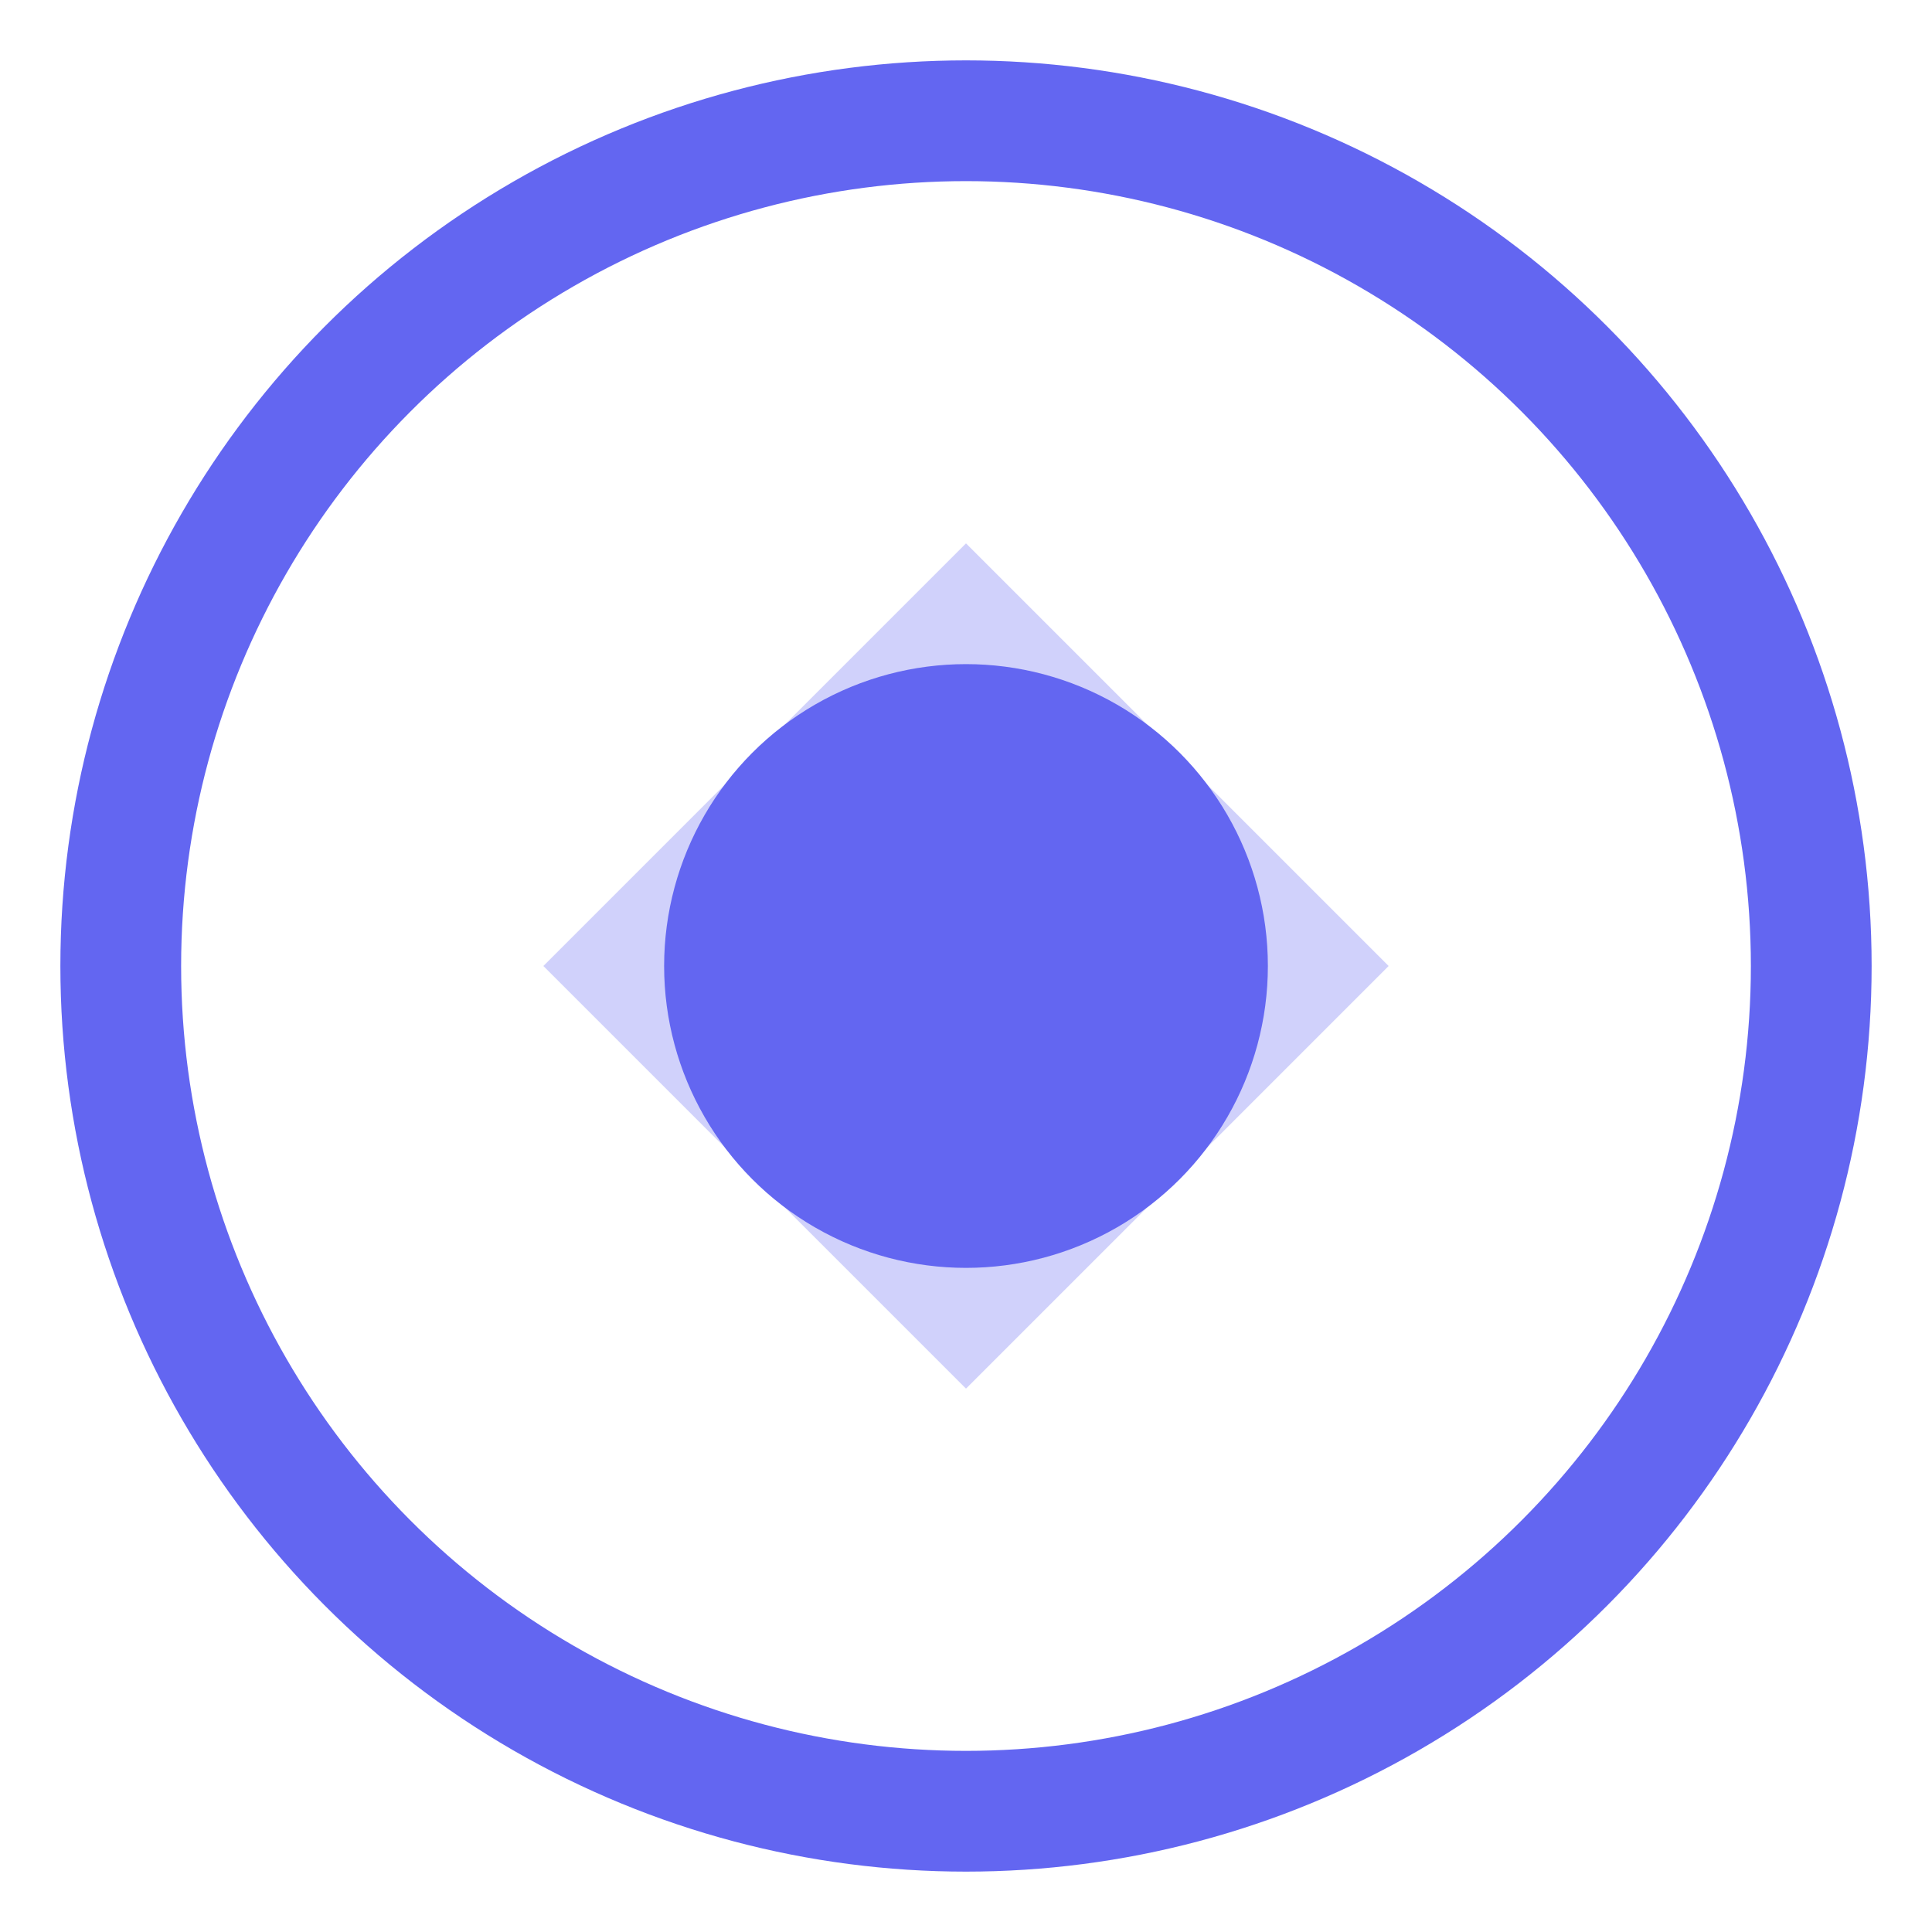
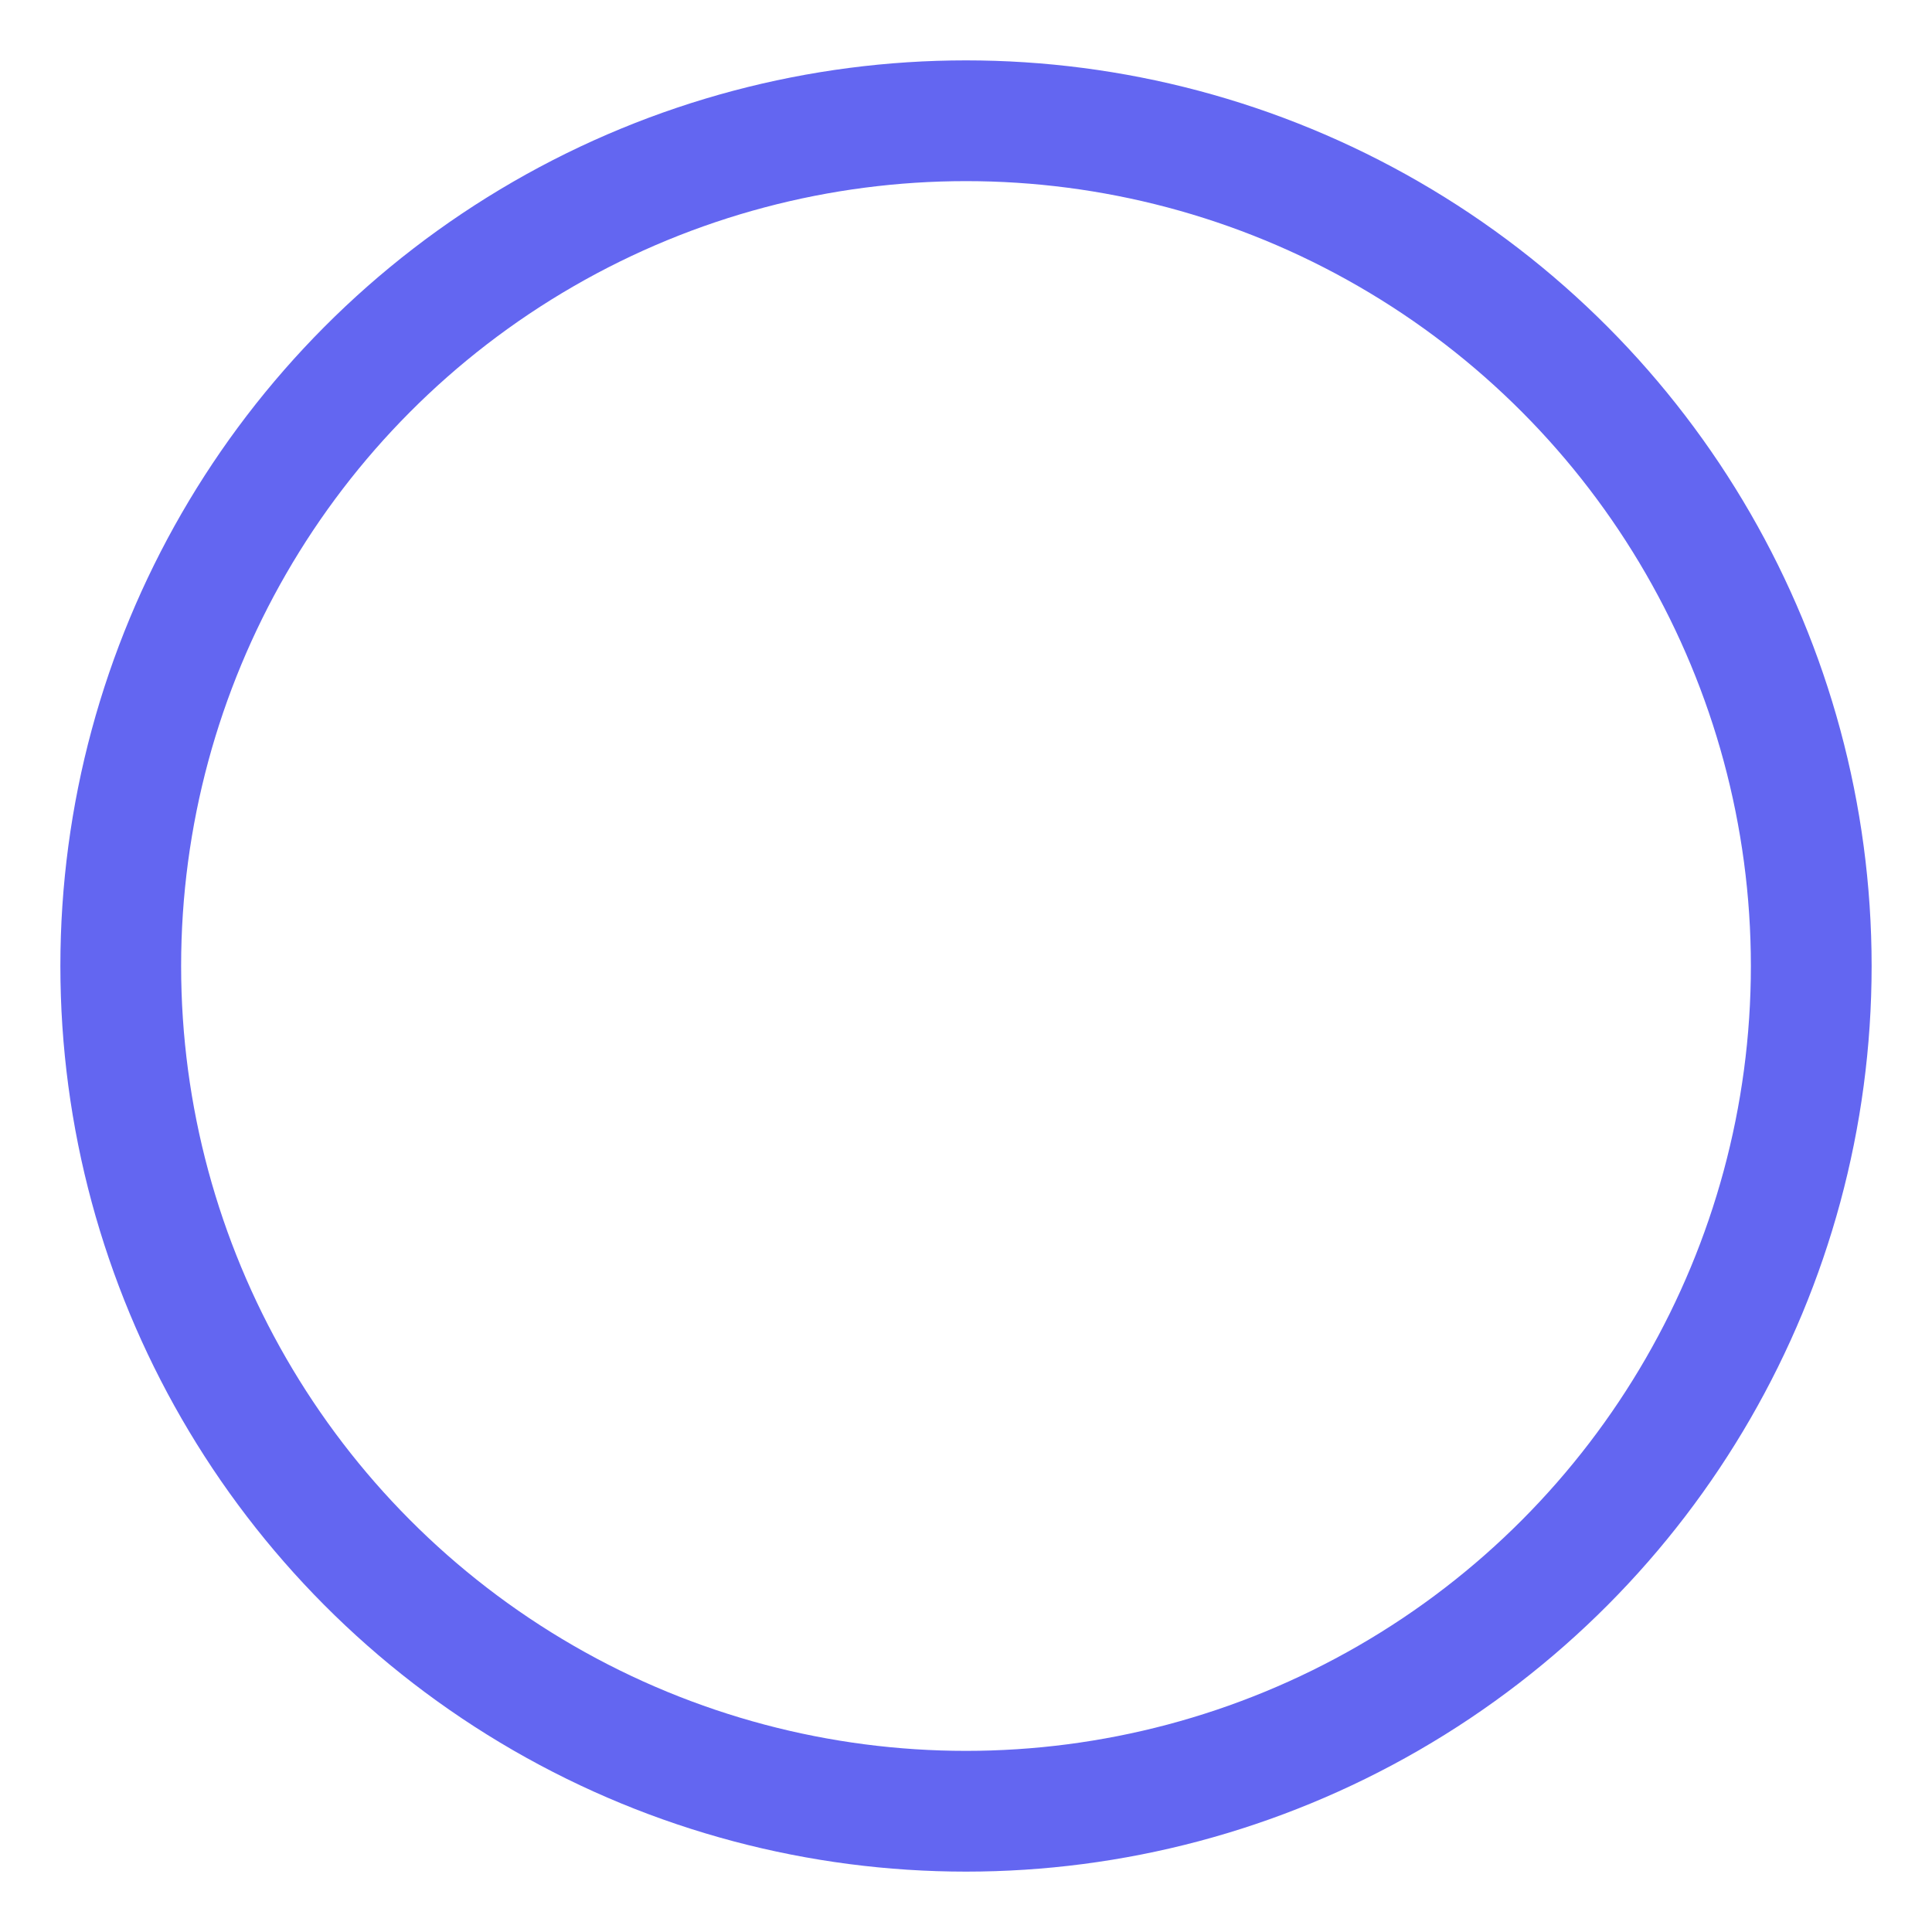
<svg xmlns="http://www.w3.org/2000/svg" width="32" height="32" viewBox="0 0 32 32" fill="none">
  <circle cx="16" cy="16" r="14" stroke="#6366f1" stroke-width="2" />
-   <path d="M9 16 L16 9 L23 16 L16 23 Z" fill="#6366f1" opacity="0.3" />
-   <circle cx="16" cy="16" r="5" fill="#6366f1" />
</svg>